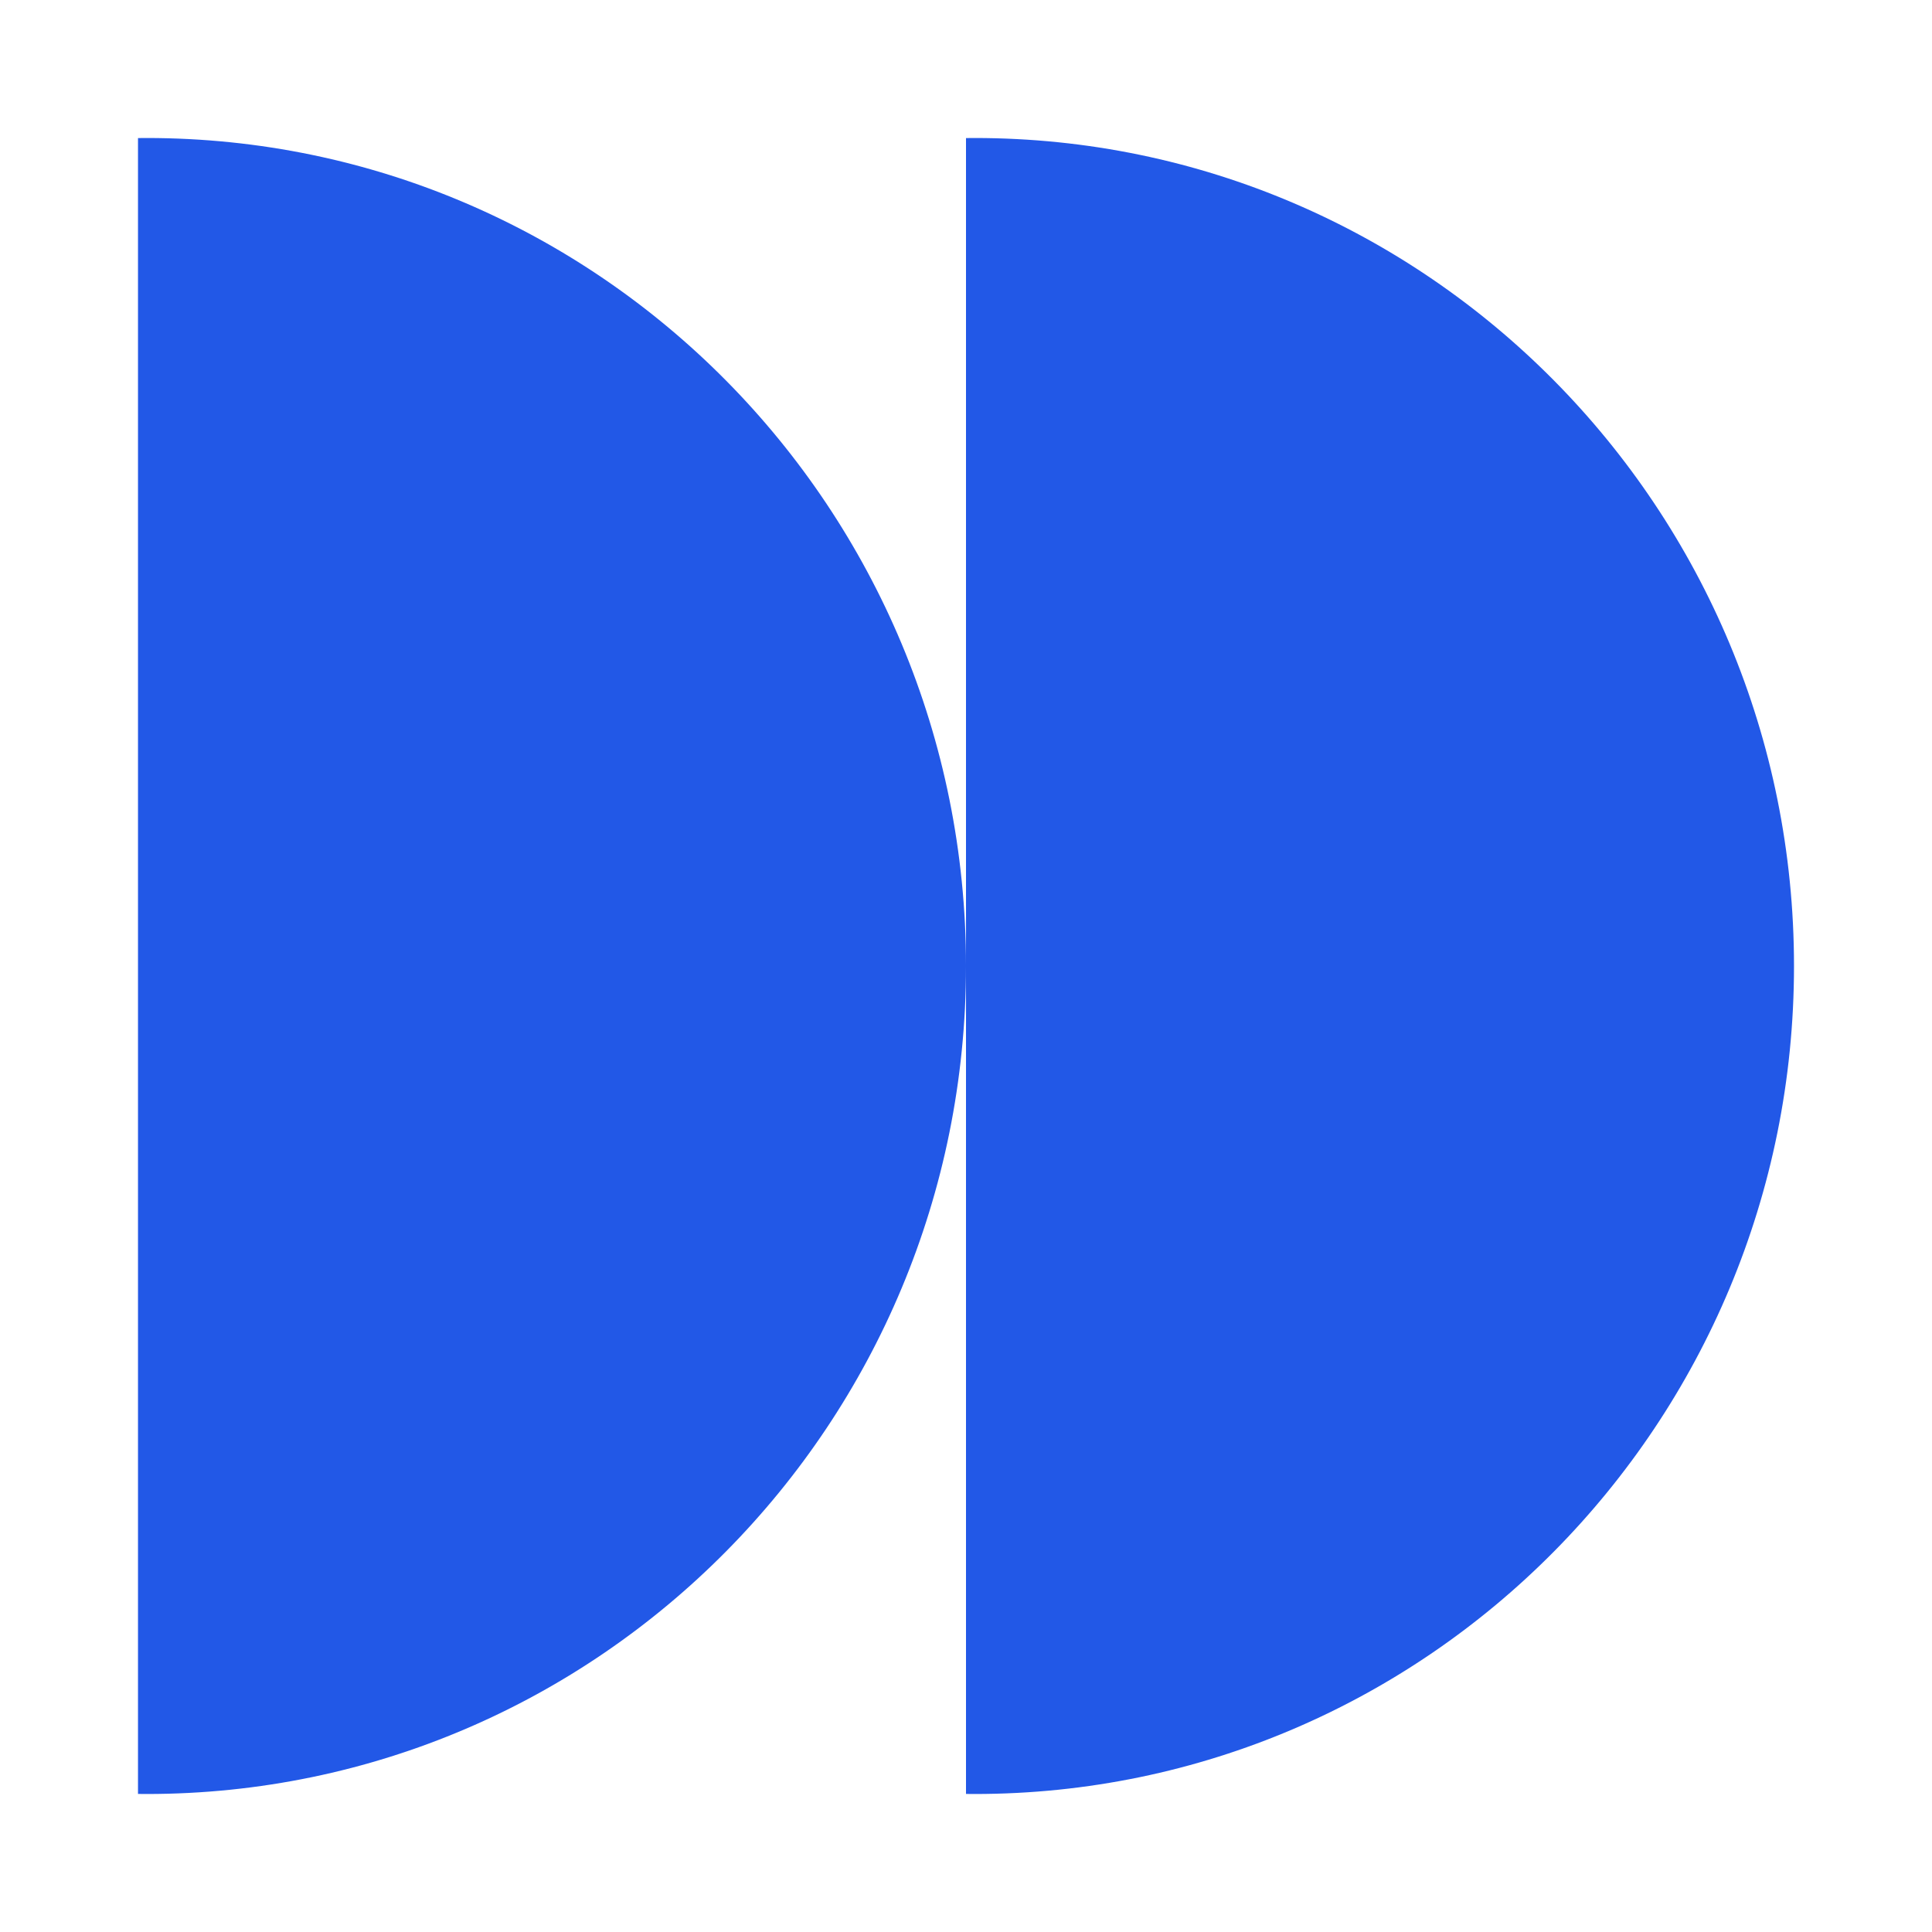
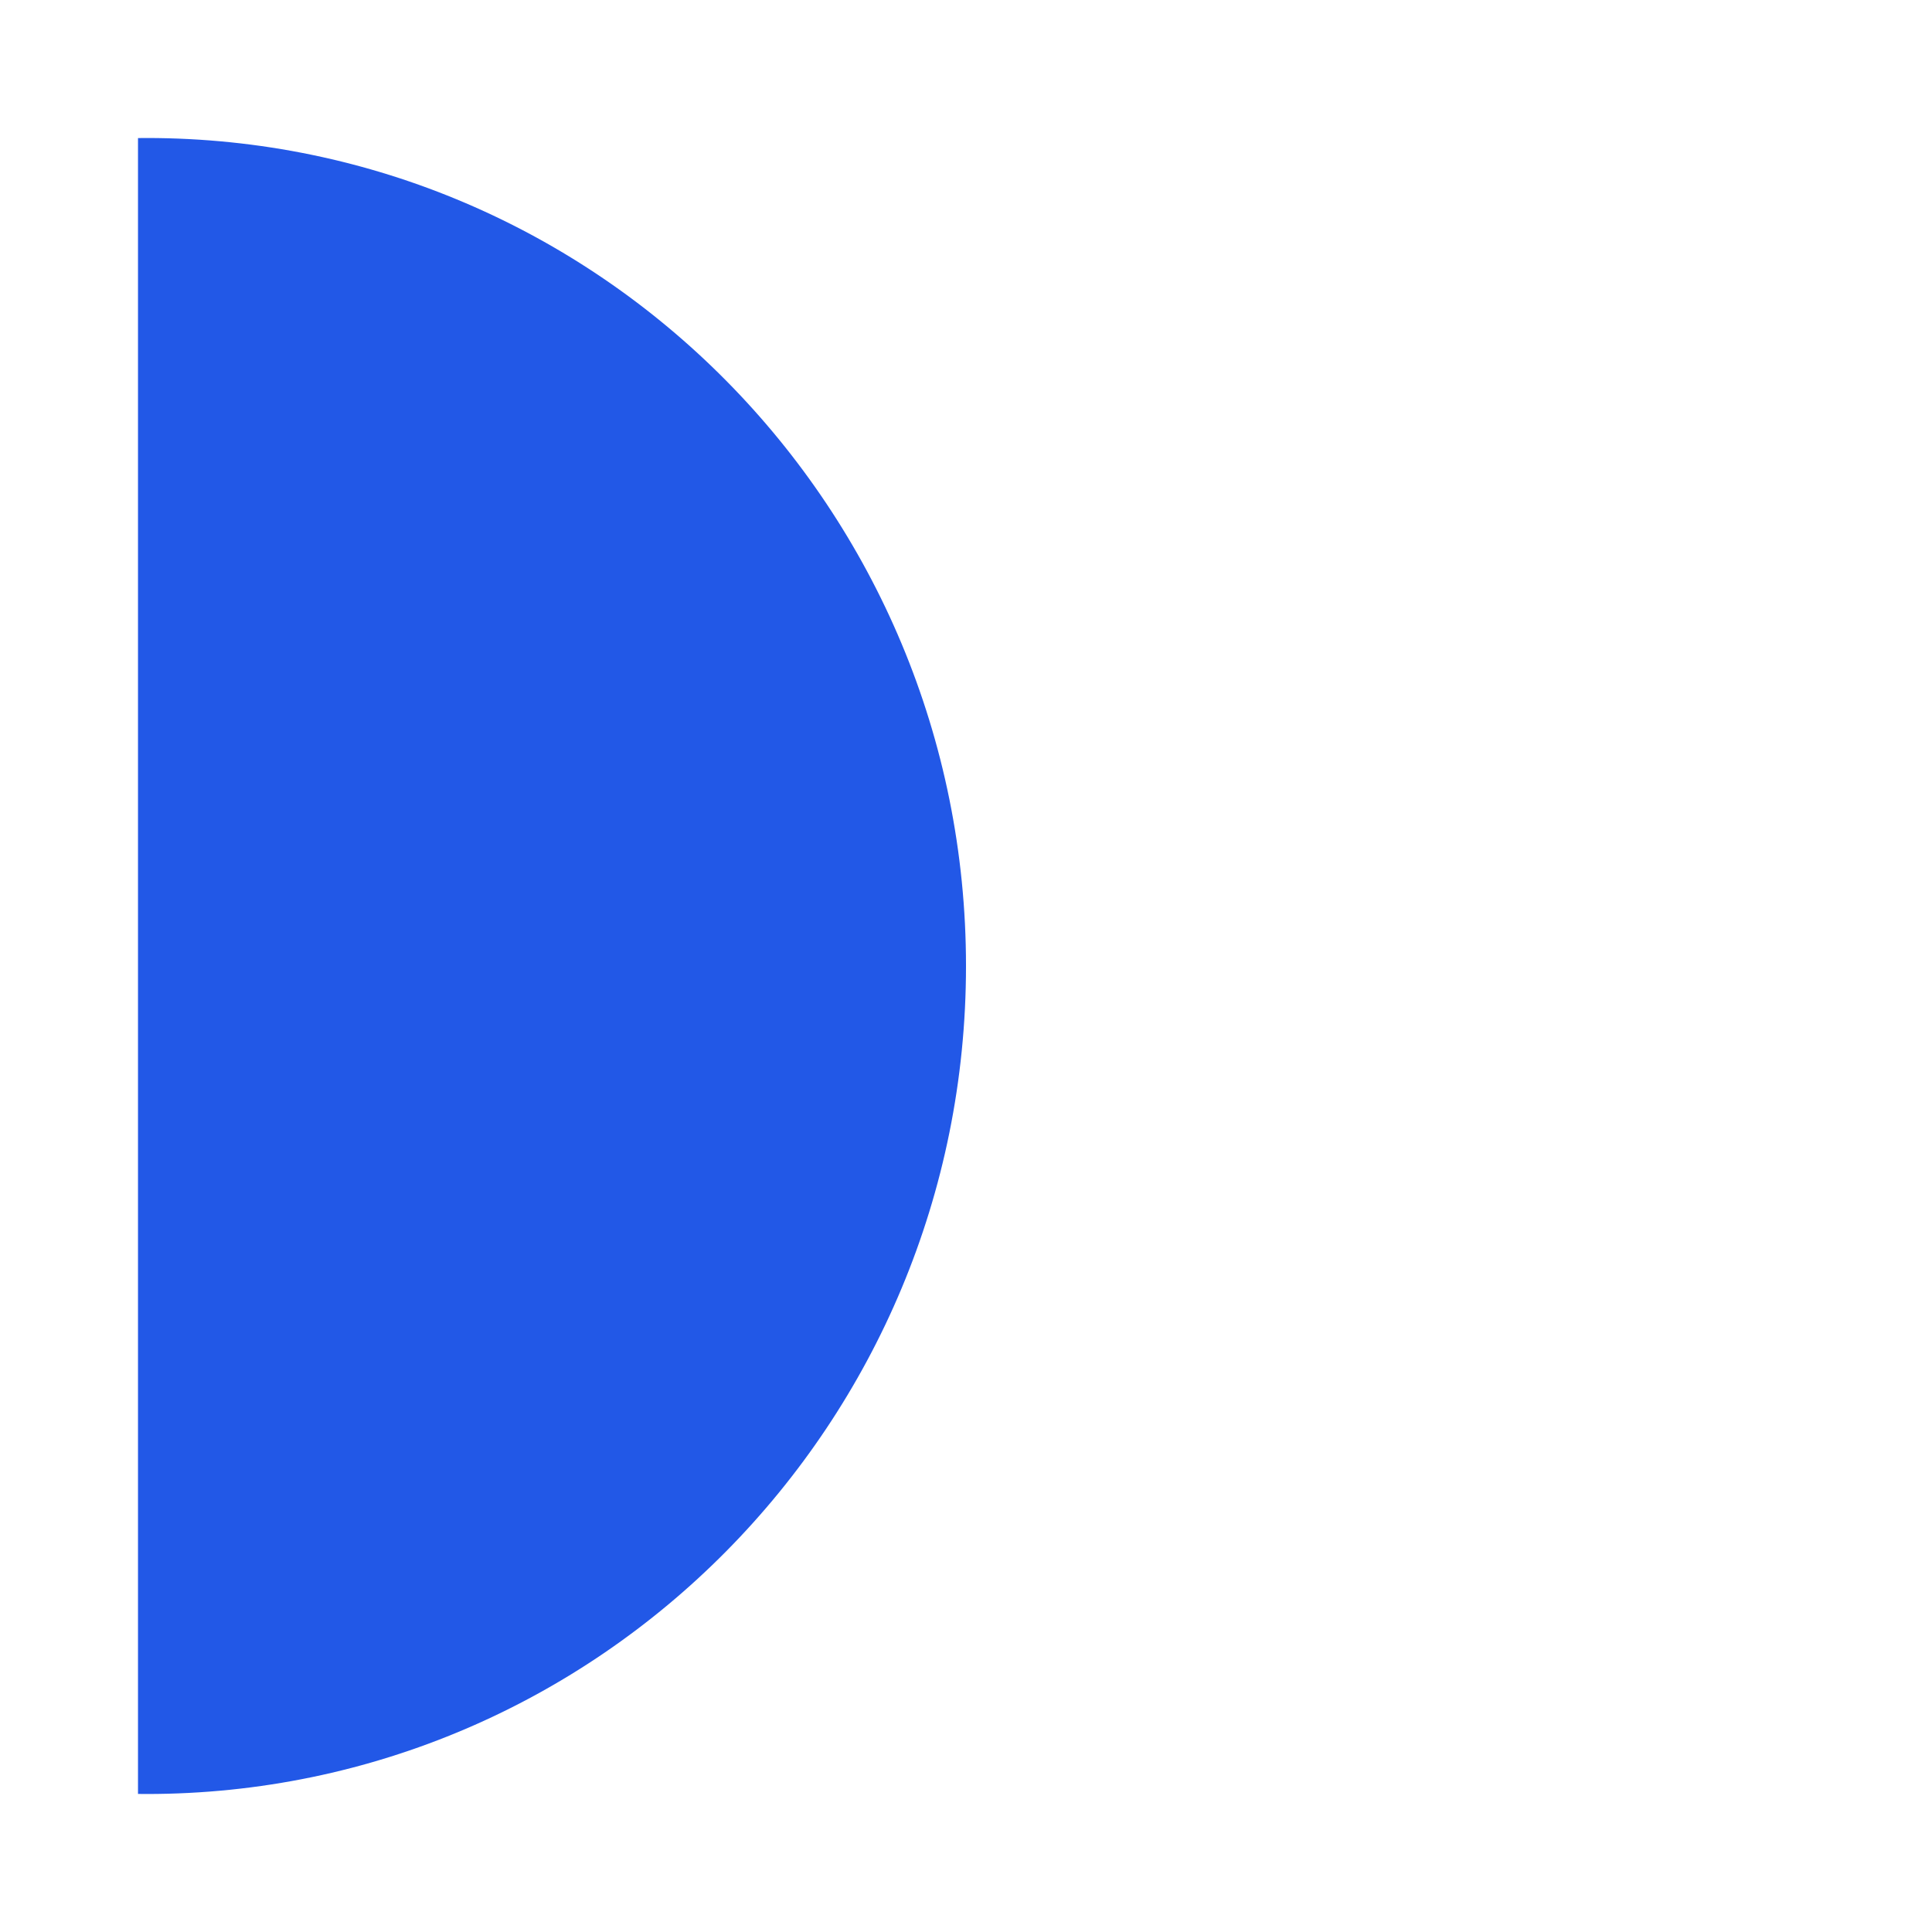
<svg xmlns="http://www.w3.org/2000/svg" width="28" height="28" viewBox="0 0 28 28" fill="none">
-   <path fill-rule="evenodd" clip-rule="evenodd" d="M14 2.001C14.042 2 14.083 2 14.125 2C20.683 2 26 7.373 26 14C26 20.627 20.683 26 14.125 26C14.083 26 14.042 26 14 25.999V2.001Z" fill="#2258E7" />
  <path fill-rule="evenodd" clip-rule="evenodd" d="M2 2.001C2.042 2 2.083 2 2.125 2C8.683 2 14 7.373 14 14C14 20.627 8.683 26 2.125 26C2.083 26 2.042 26 2 25.999L2 2.001Z" fill="#2258E7" />
</svg>